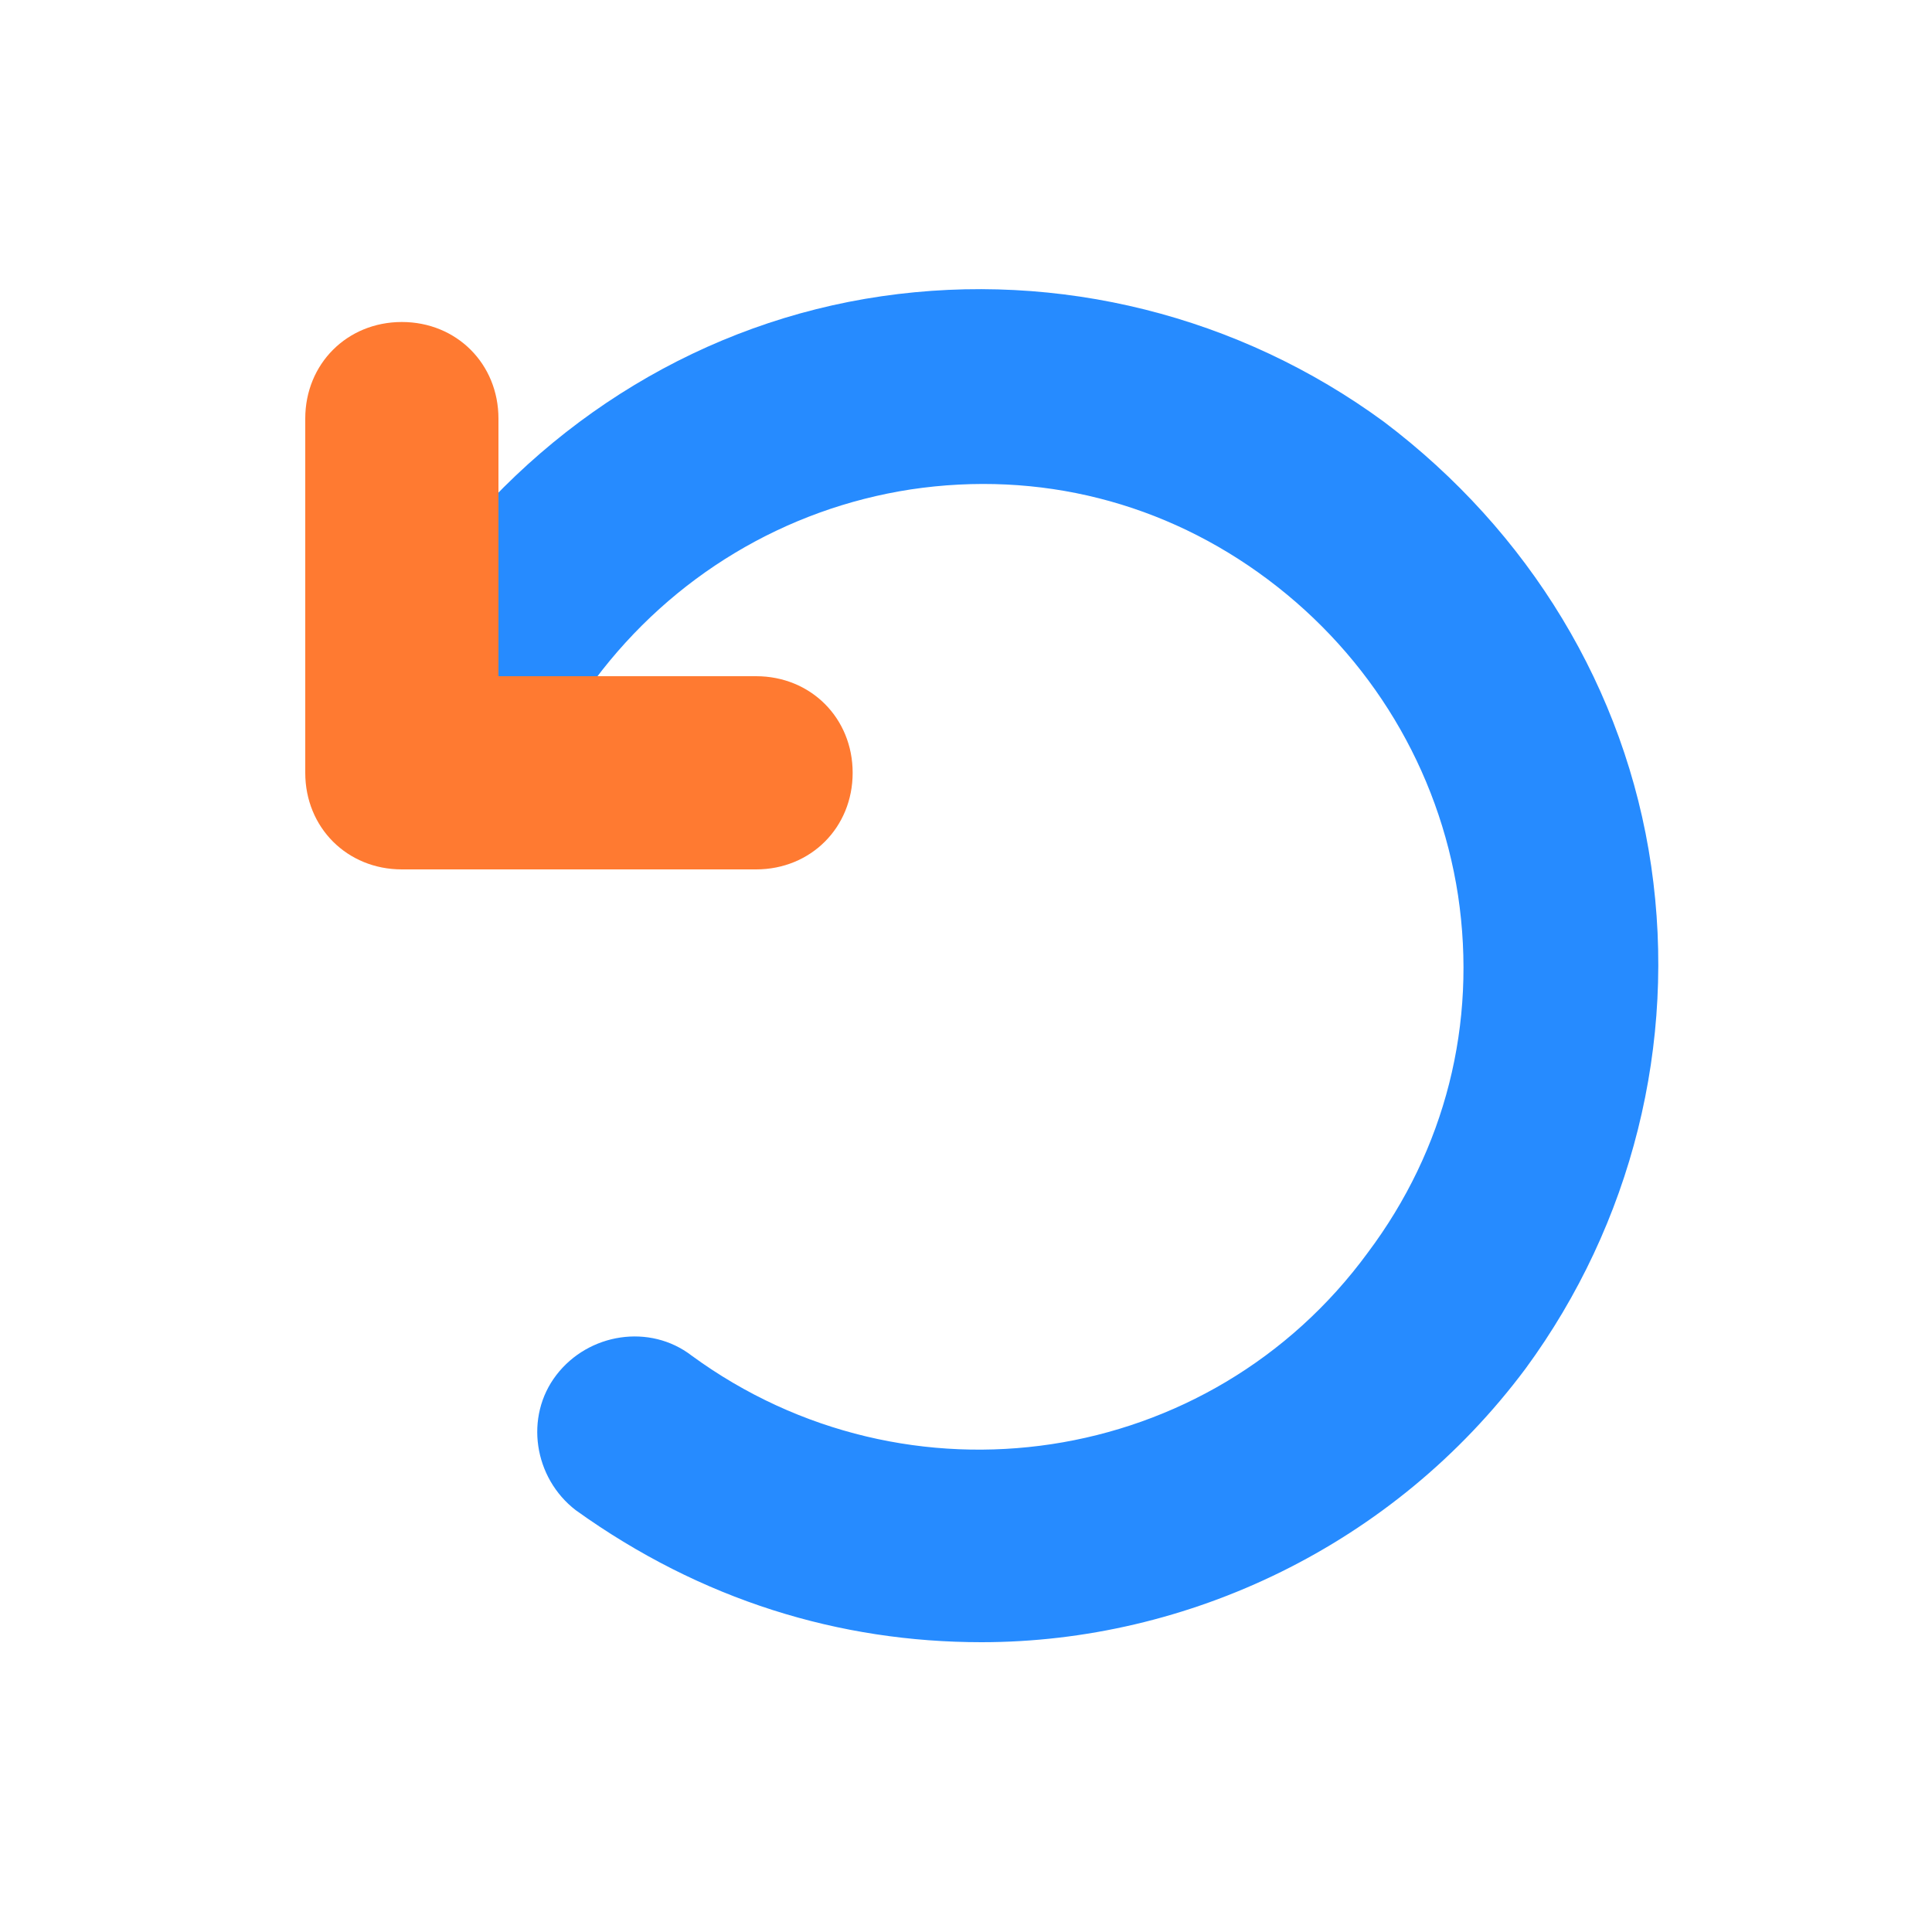
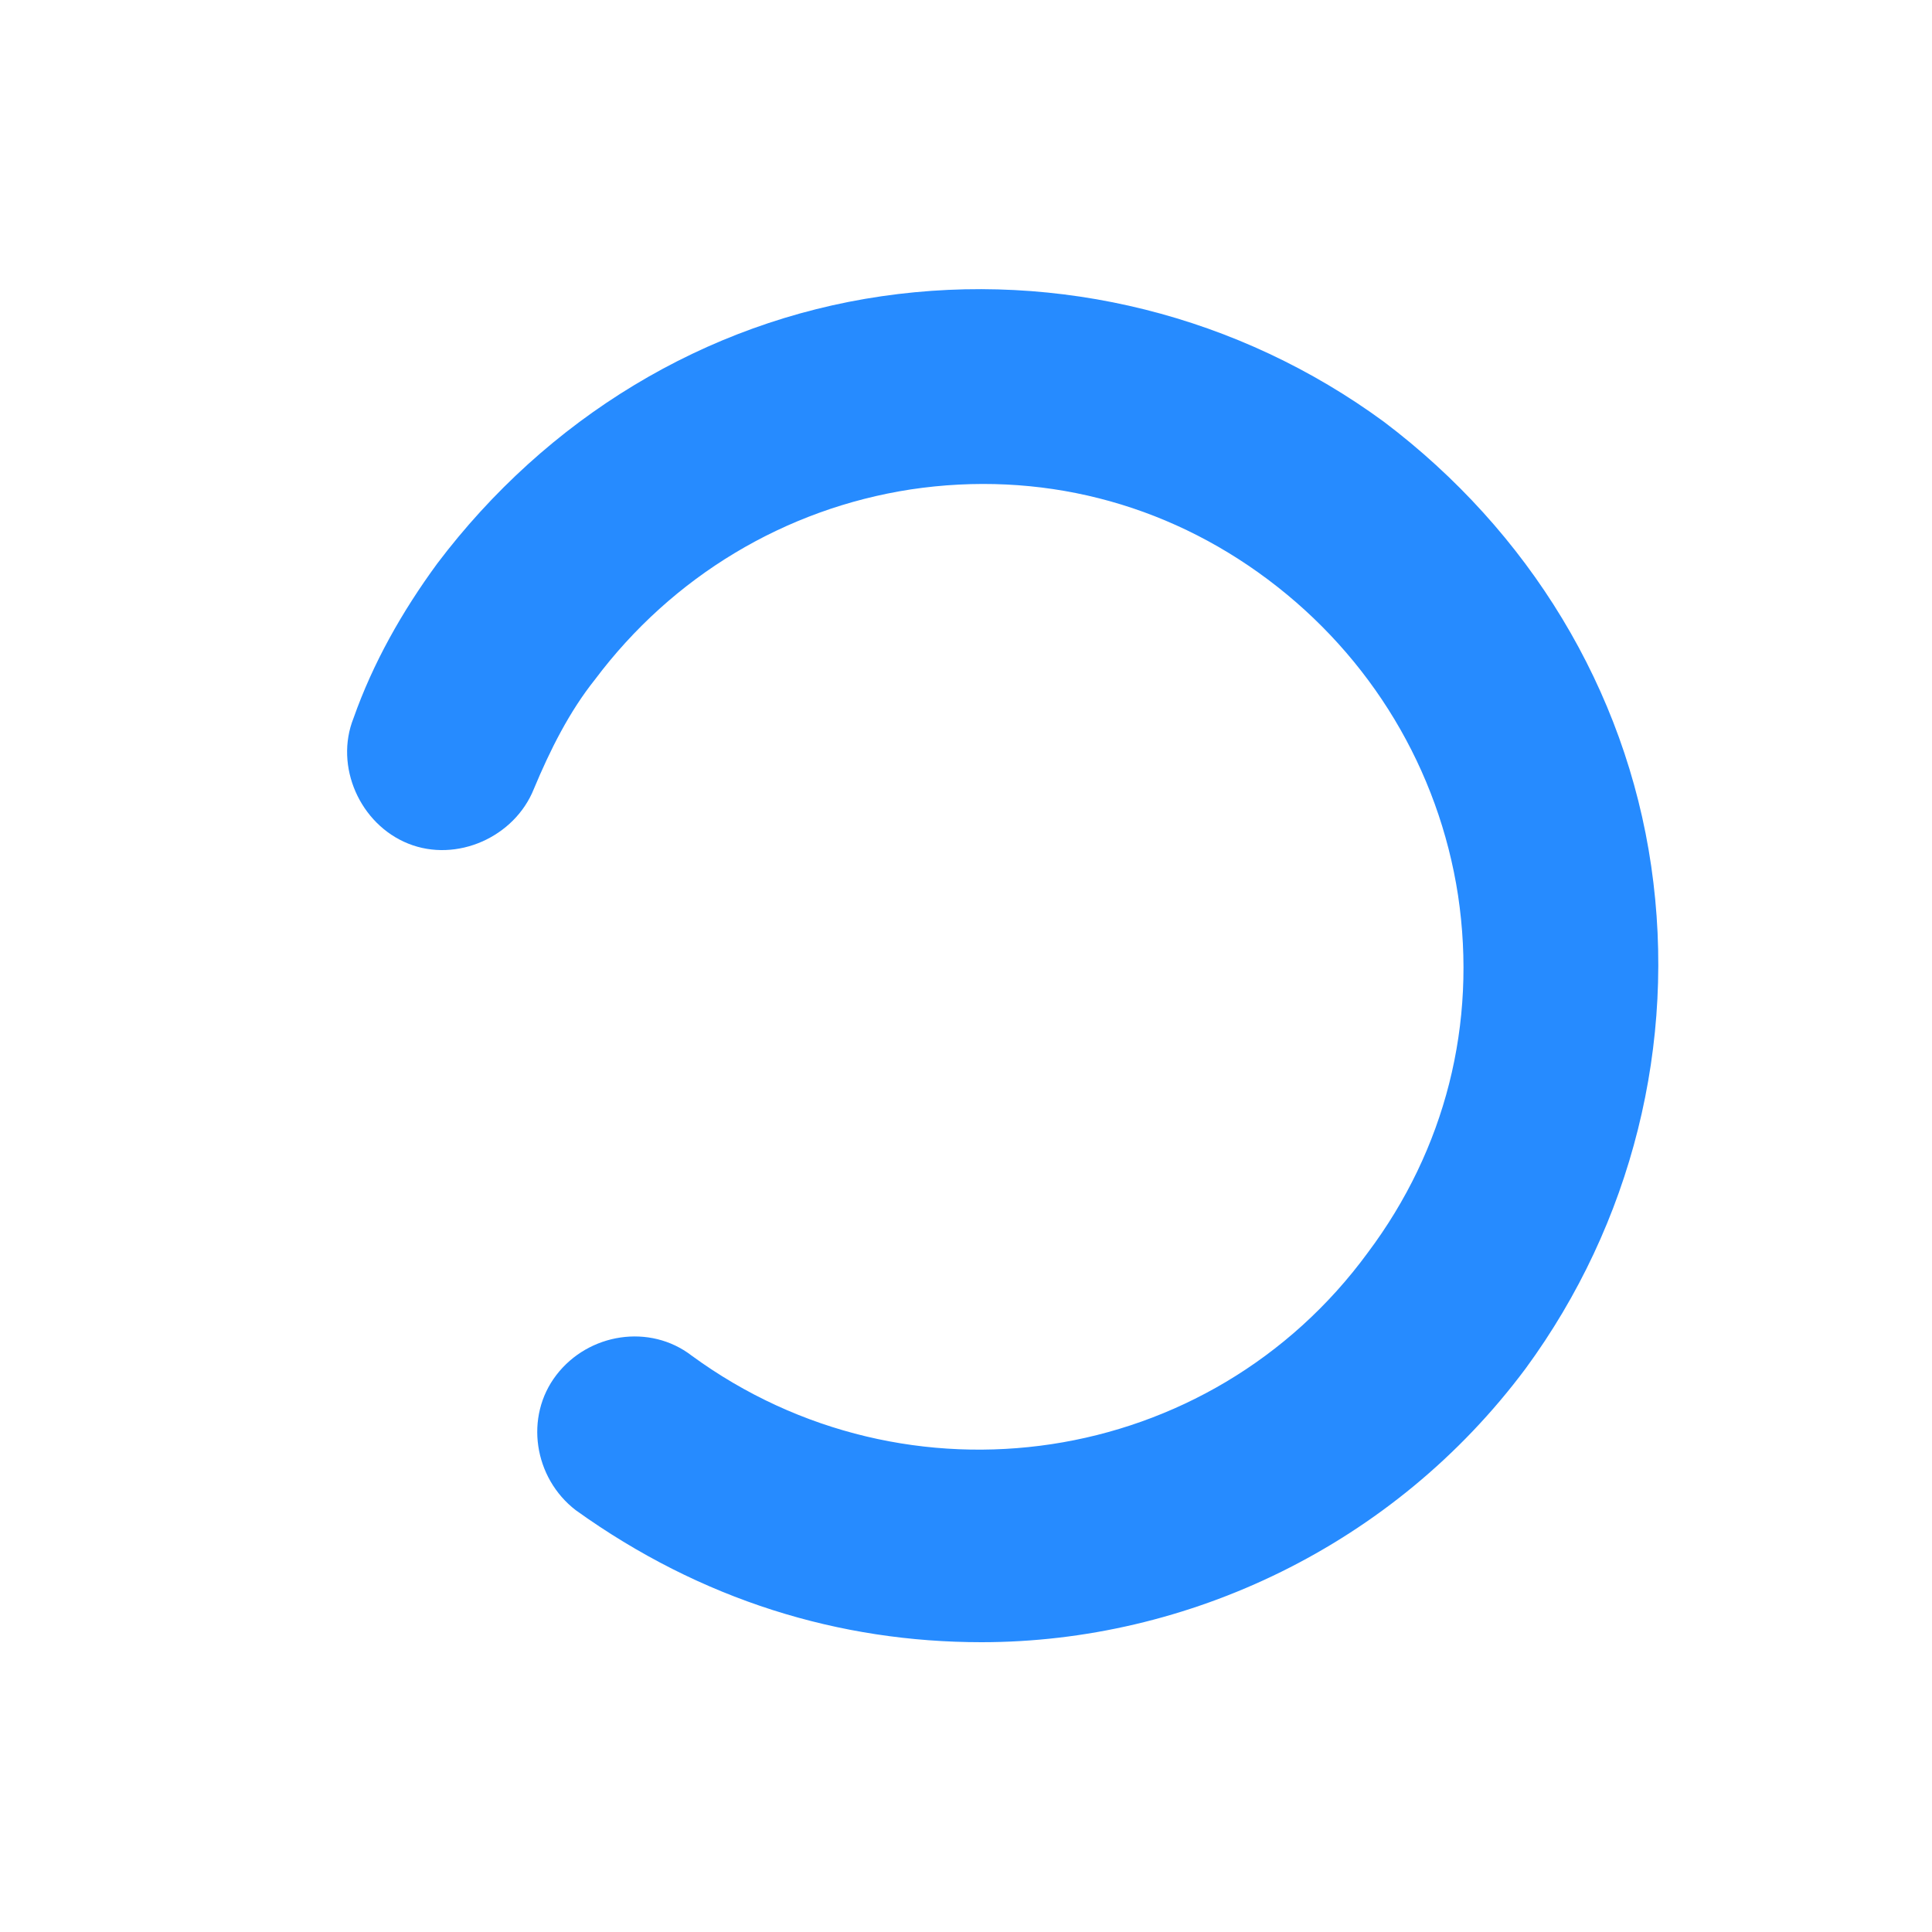
<svg xmlns="http://www.w3.org/2000/svg" width="60" height="60" viewBox="0 0 60 60" fill="none">
  <path d="M30.48 51C36.88 51 43.28 48 47.38 42.5C50.68 38 52.08 32.4 51.28 26.9C50.48 21.4 47.48 16.5 42.98 13.1C38.48 9.8 32.88 8.4 27.38 9.2C21.88 10 16.98 13 13.58 17.5C12.48 19 11.58 20.6 10.98 22.3C10.38 23.8 11.18 25.6 12.68 26.2C14.18 26.8 15.98 26 16.58 24.5C17.08 23.3 17.68 22.1 18.48 21.1C20.88 17.9 24.38 15.8 28.28 15.2C32.28 14.6 36.18 15.6 39.38 18C42.58 20.4 44.68 23.9 45.28 27.8C45.88 31.8 44.88 35.7 42.48 38.9C37.58 45.6 28.18 47 21.48 42.1C20.18 41.1 18.28 41.4 17.28 42.7C16.28 44 16.58 45.9 17.88 46.9C21.78 49.7 26.08 51 30.48 51Z" fill="#268BFF" />
-   <path d="M12.48 10C10.78 10 9.48 11.3 9.48 13V24C9.48 25.7 10.78 27 12.48 27H23.48C25.18 27 26.48 25.7 26.48 24C26.48 22.3 25.18 21 23.48 21H15.48V13C15.48 11.3 14.18 10 12.48 10Z" fill="#FF7A31" />
</svg>